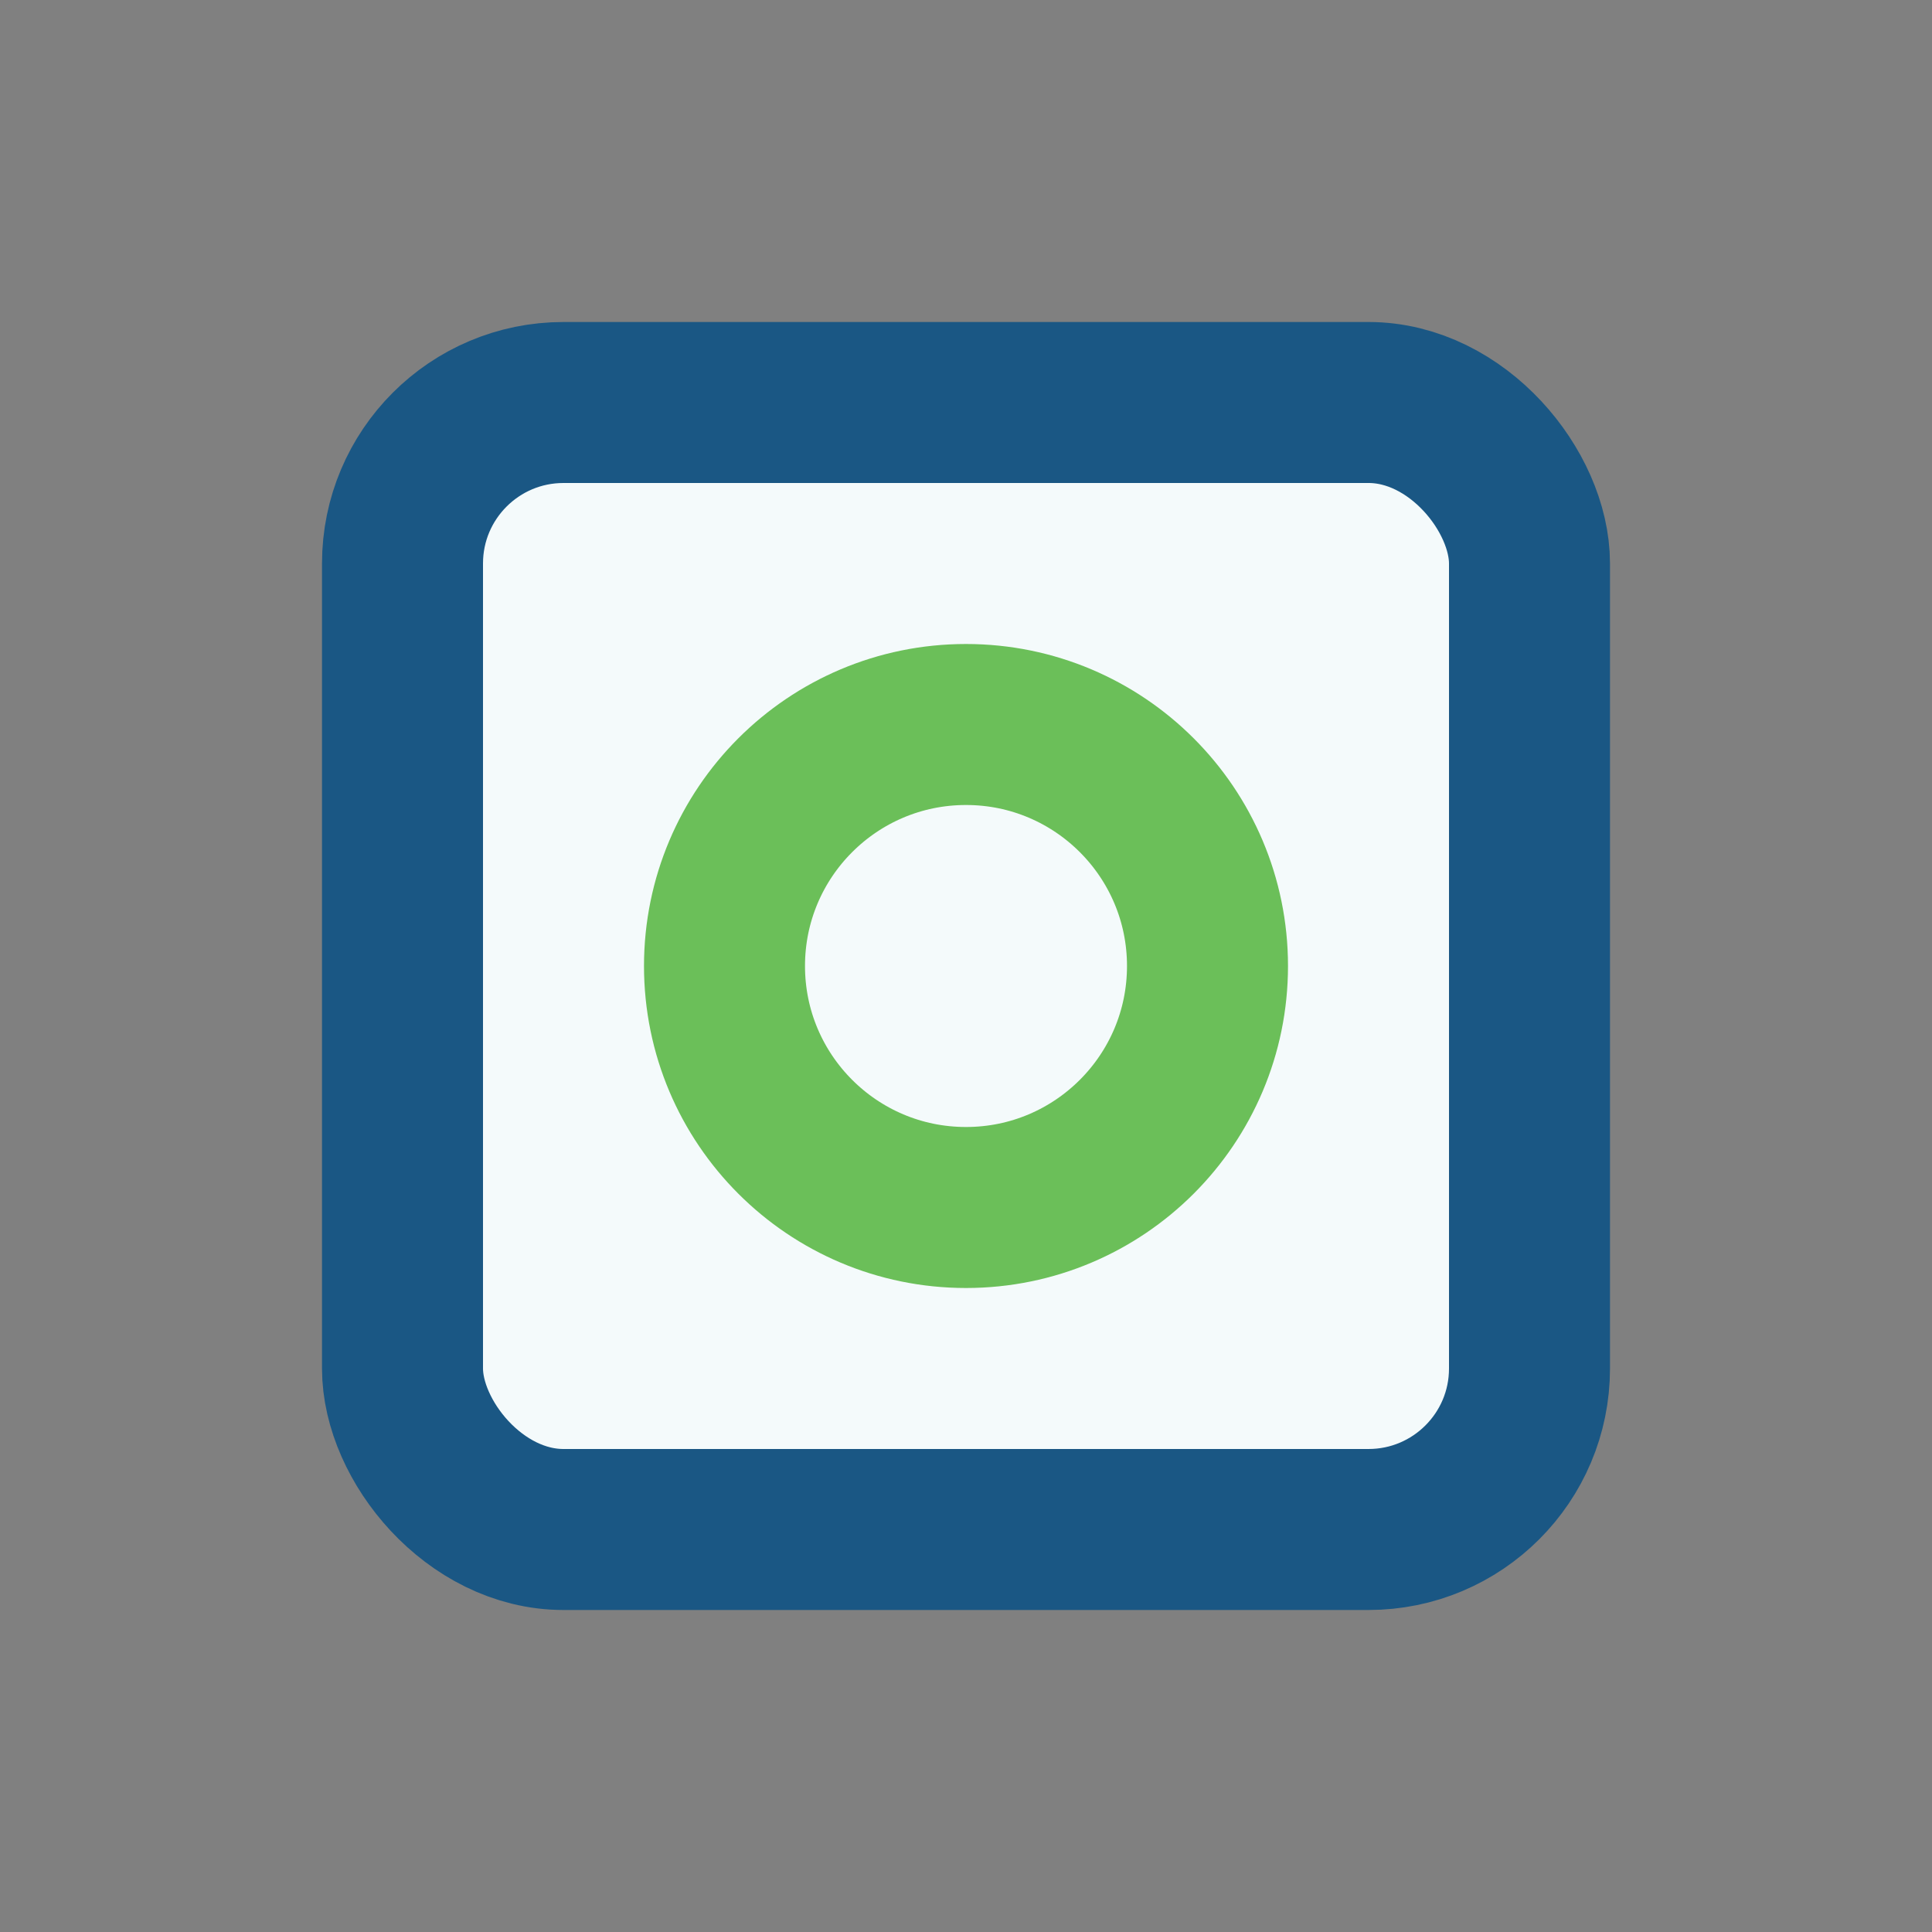
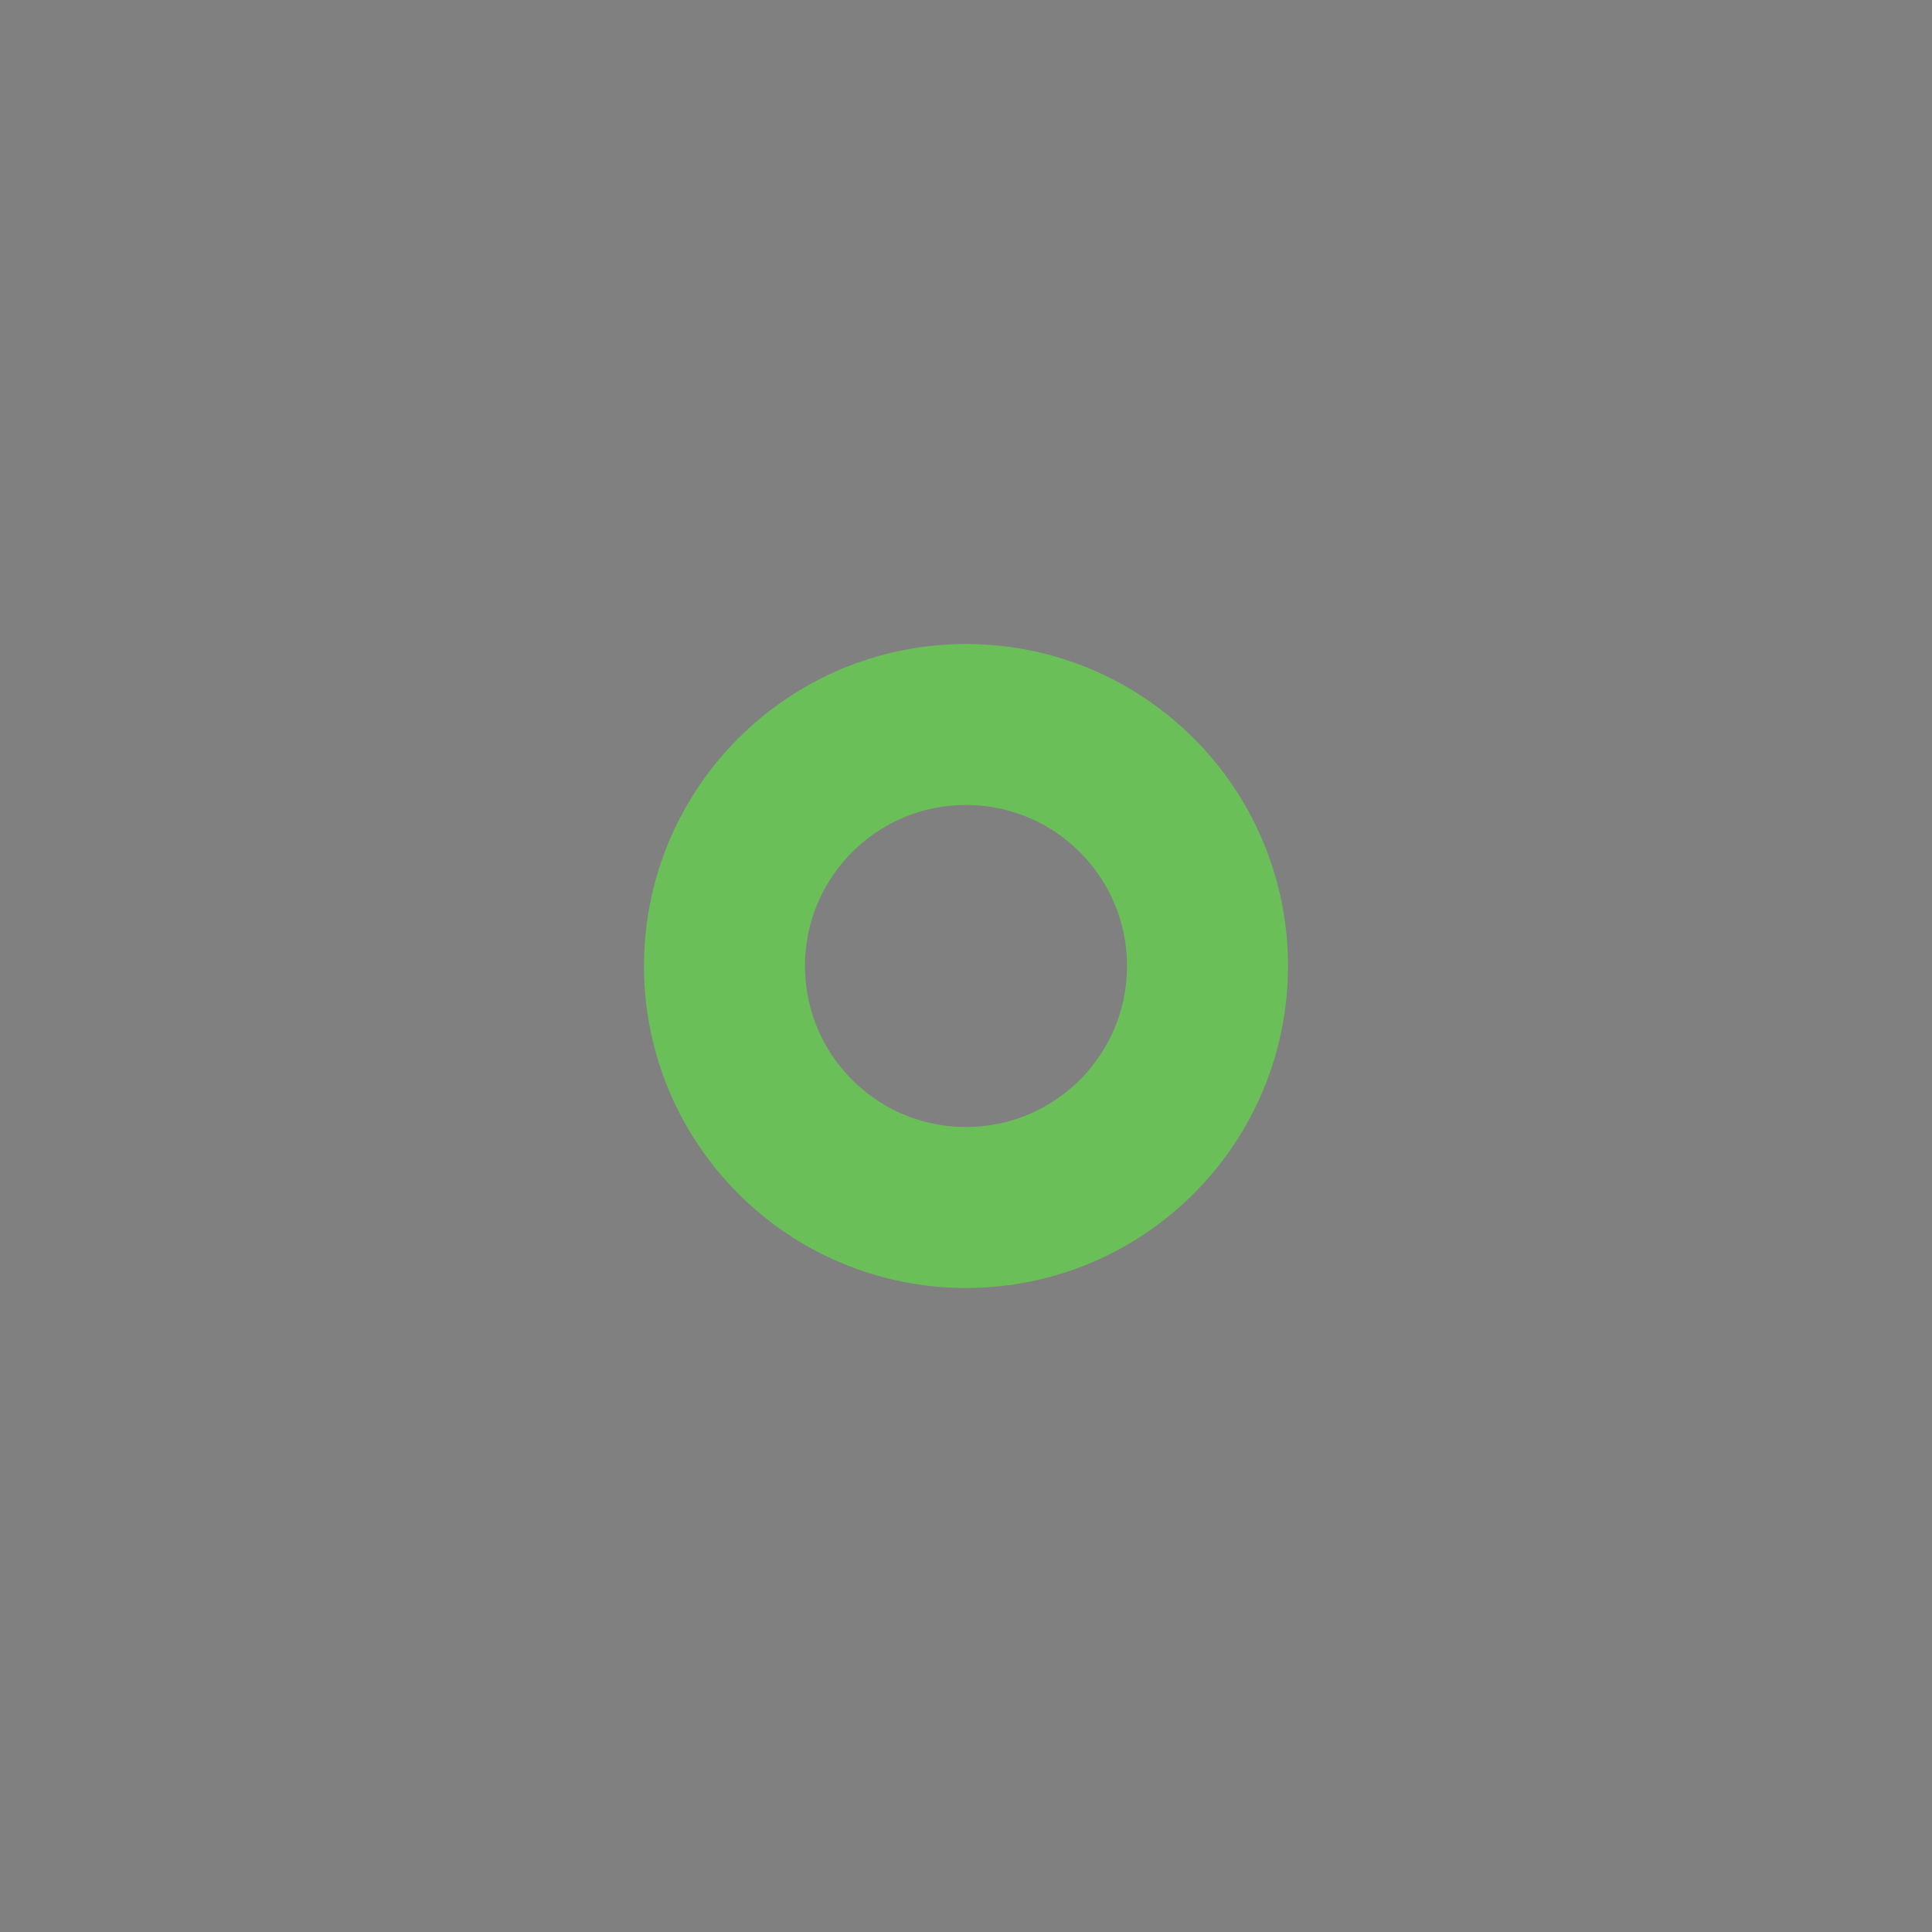
<svg xmlns="http://www.w3.org/2000/svg" width="24" height="24" viewBox="0 0 24 24">
  <rect x="0" y="0" width="24" height="24" fill="#808080" stroke="none" />
-   <rect x="5" y="5" width="14" height="14" rx="2" fill="#F4FAFB" stroke="#1A5784" stroke-width="2" />
  <circle cx="12" cy="12" r="3" fill="none" stroke="#6BBF59" stroke-width="2" />
</svg>